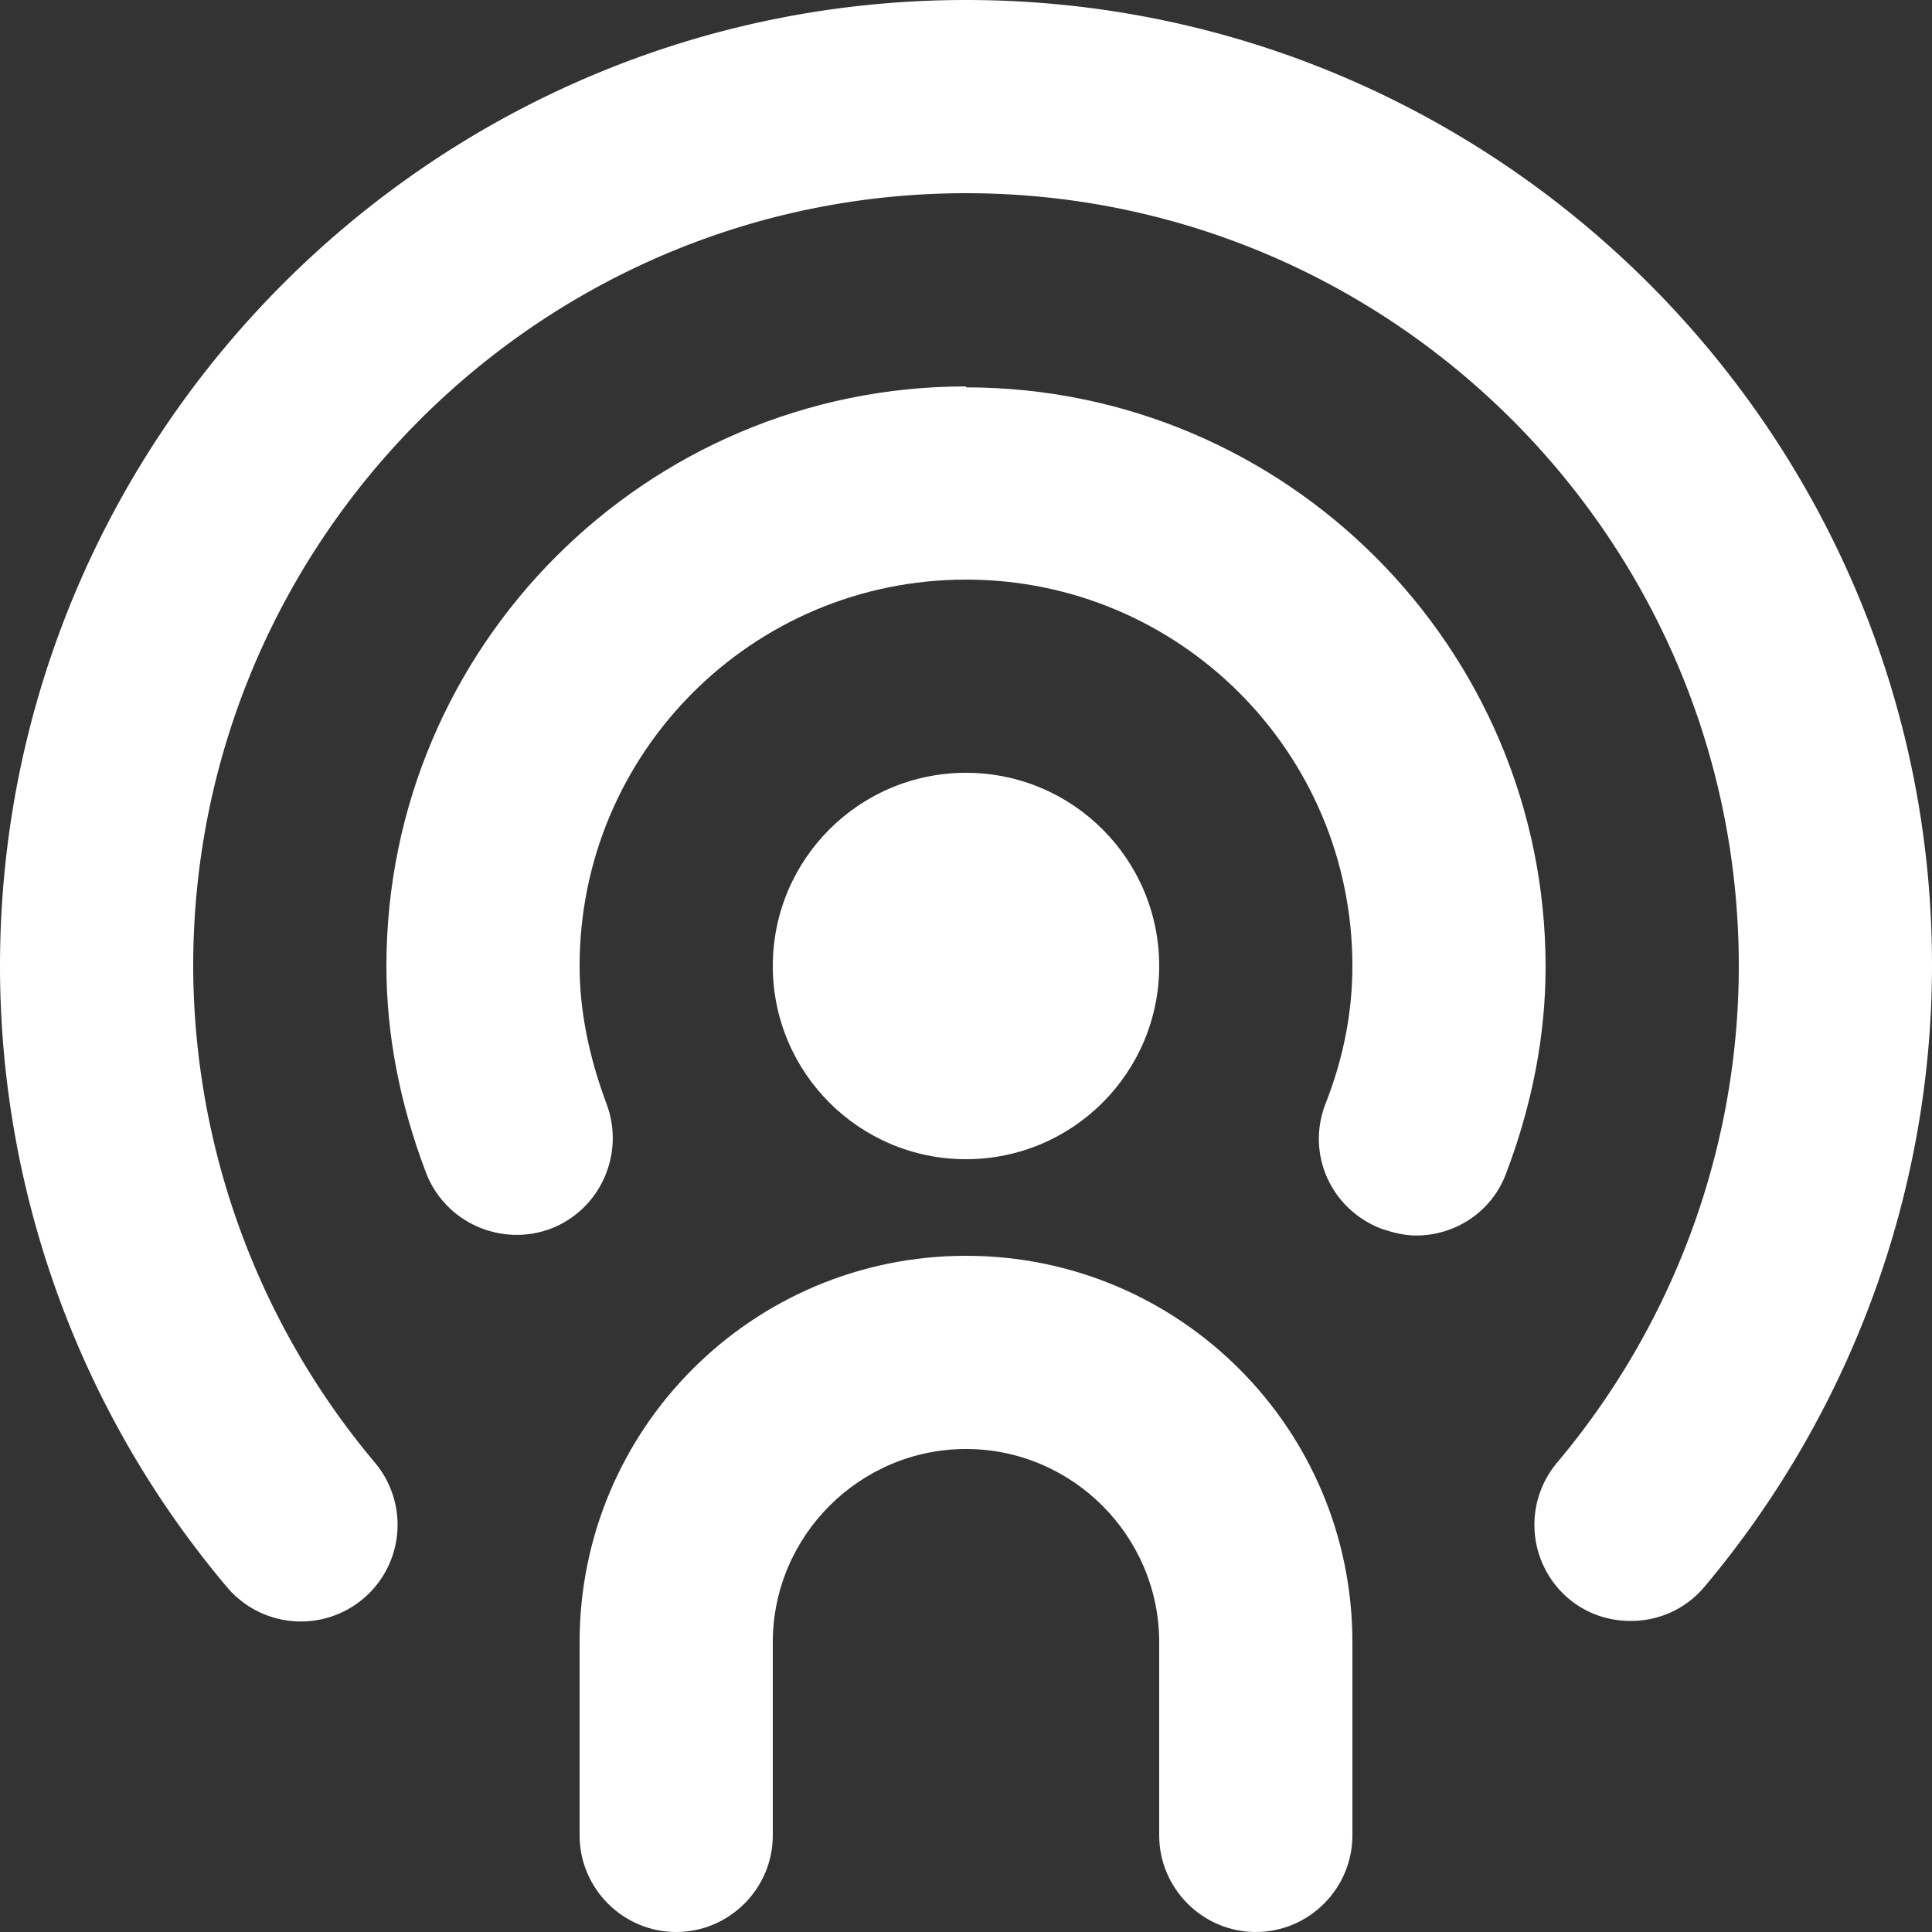
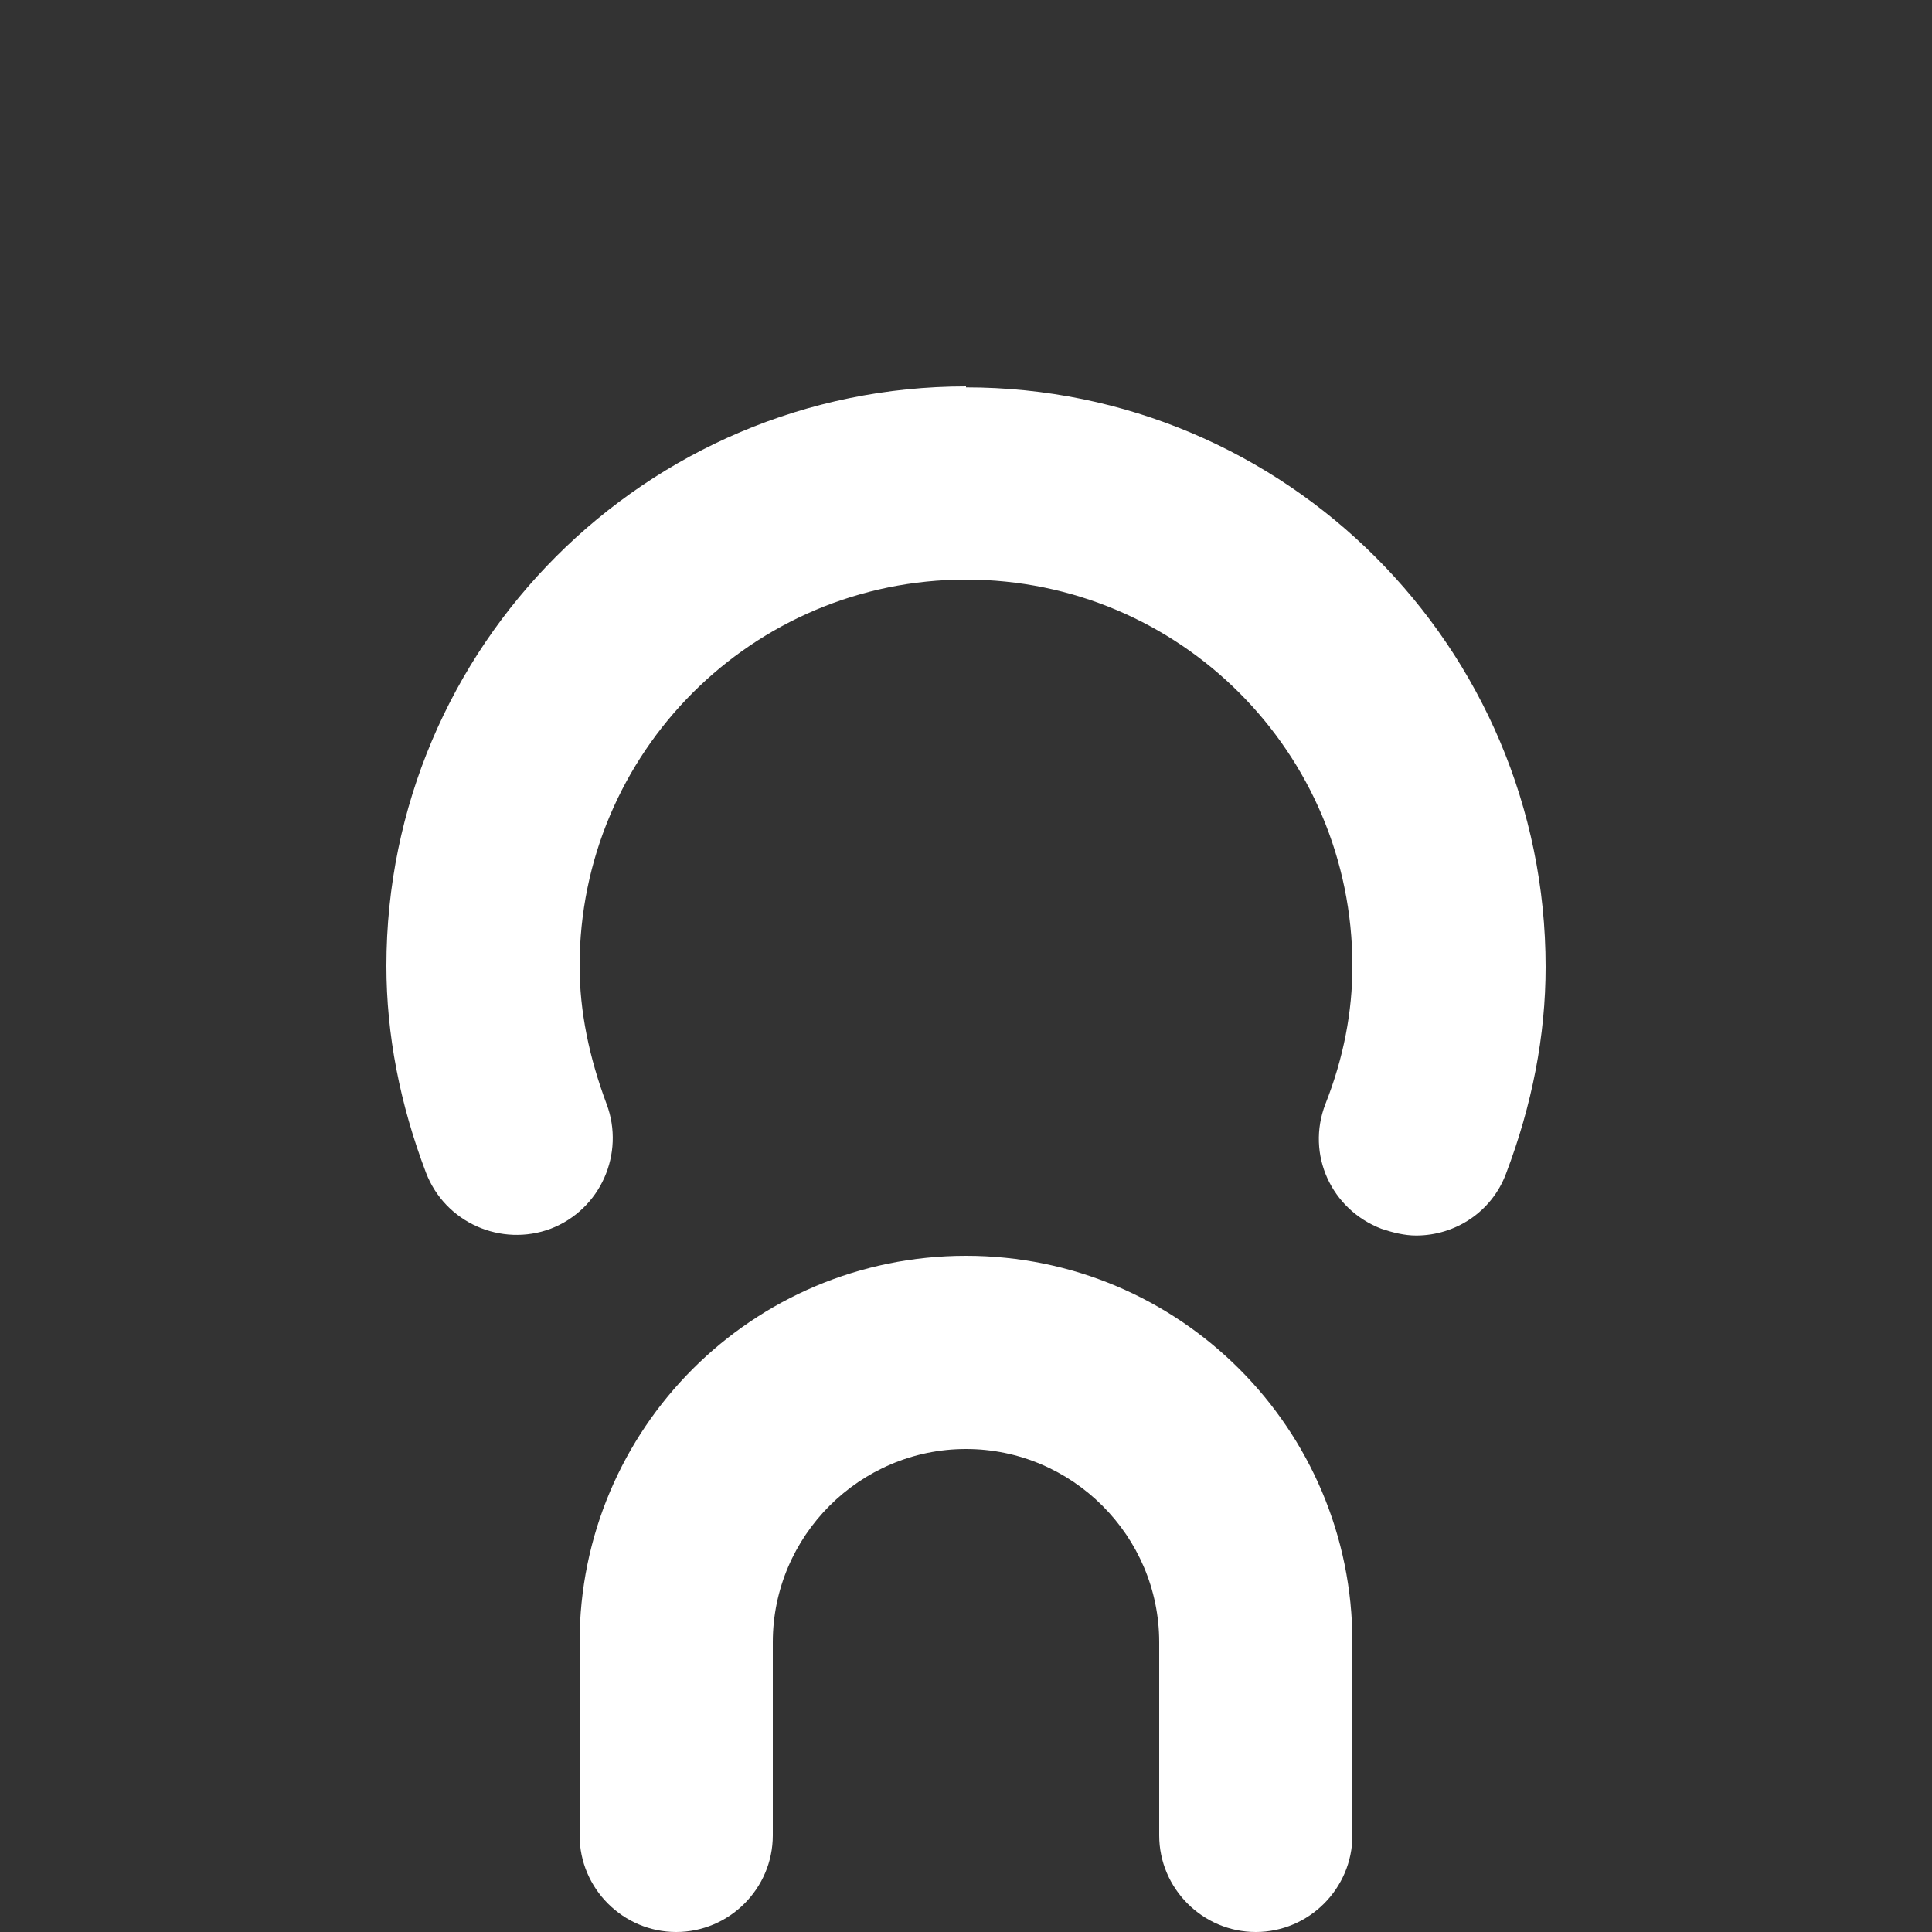
<svg xmlns="http://www.w3.org/2000/svg" viewBox="0 0 20 20">
  <rect x="0" y="0" width="20" height="20" fill="#333333" stroke="none" />
-   <circle fill="#ffffff" cx="10" cy="10" r="2" />
  <path fill="#ffffff" d="M10 13c-2.21 0-4 1.79-4 4v2c0 .55.45 1 1 1s1-.45 1-1v-2c0-1.1.9-2 2-2s2 .9 2 2v2c0 .55.45 1 1 1s1-.45 1-1v-2c0-2.21-1.79-4-4-4ZM10 4c-3.31 0-6 2.69-6 6 0 .71.14 1.43.41 2.14.2.52.78.77 1.29.58.52-.2.77-.78.58-1.29C6.1 10.95 6 10.47 6 10c0-2.21 1.79-4 4-4s4 1.79 4 4c0 .47-.09.95-.28 1.43-.2.52.06 1.09.58 1.29.12.04.24.07.36.07.4 0 .78-.24.93-.64.27-.71.41-1.43.41-2.14 0-3.31-2.69-6-6-6Z" />
-   <path fill="#ffffff" d="M10 0C4.49 0 0 4.49 0 10c0 2.35.83 4.63 2.35 6.43a1 1 0 1 0 1.53-1.29A8.016 8.016 0 0 1 2 10c0-4.41 3.59-8 8-8s8 3.59 8 8c0 1.88-.67 3.7-1.88 5.14a1 1 0 0 0 .12 1.41c.19.16.42.23.64.23.29 0 .57-.12.77-.36 1.51-1.8 2.35-4.08 2.35-6.43C20 4.49 15.51 0 10 0Z" />
</svg>